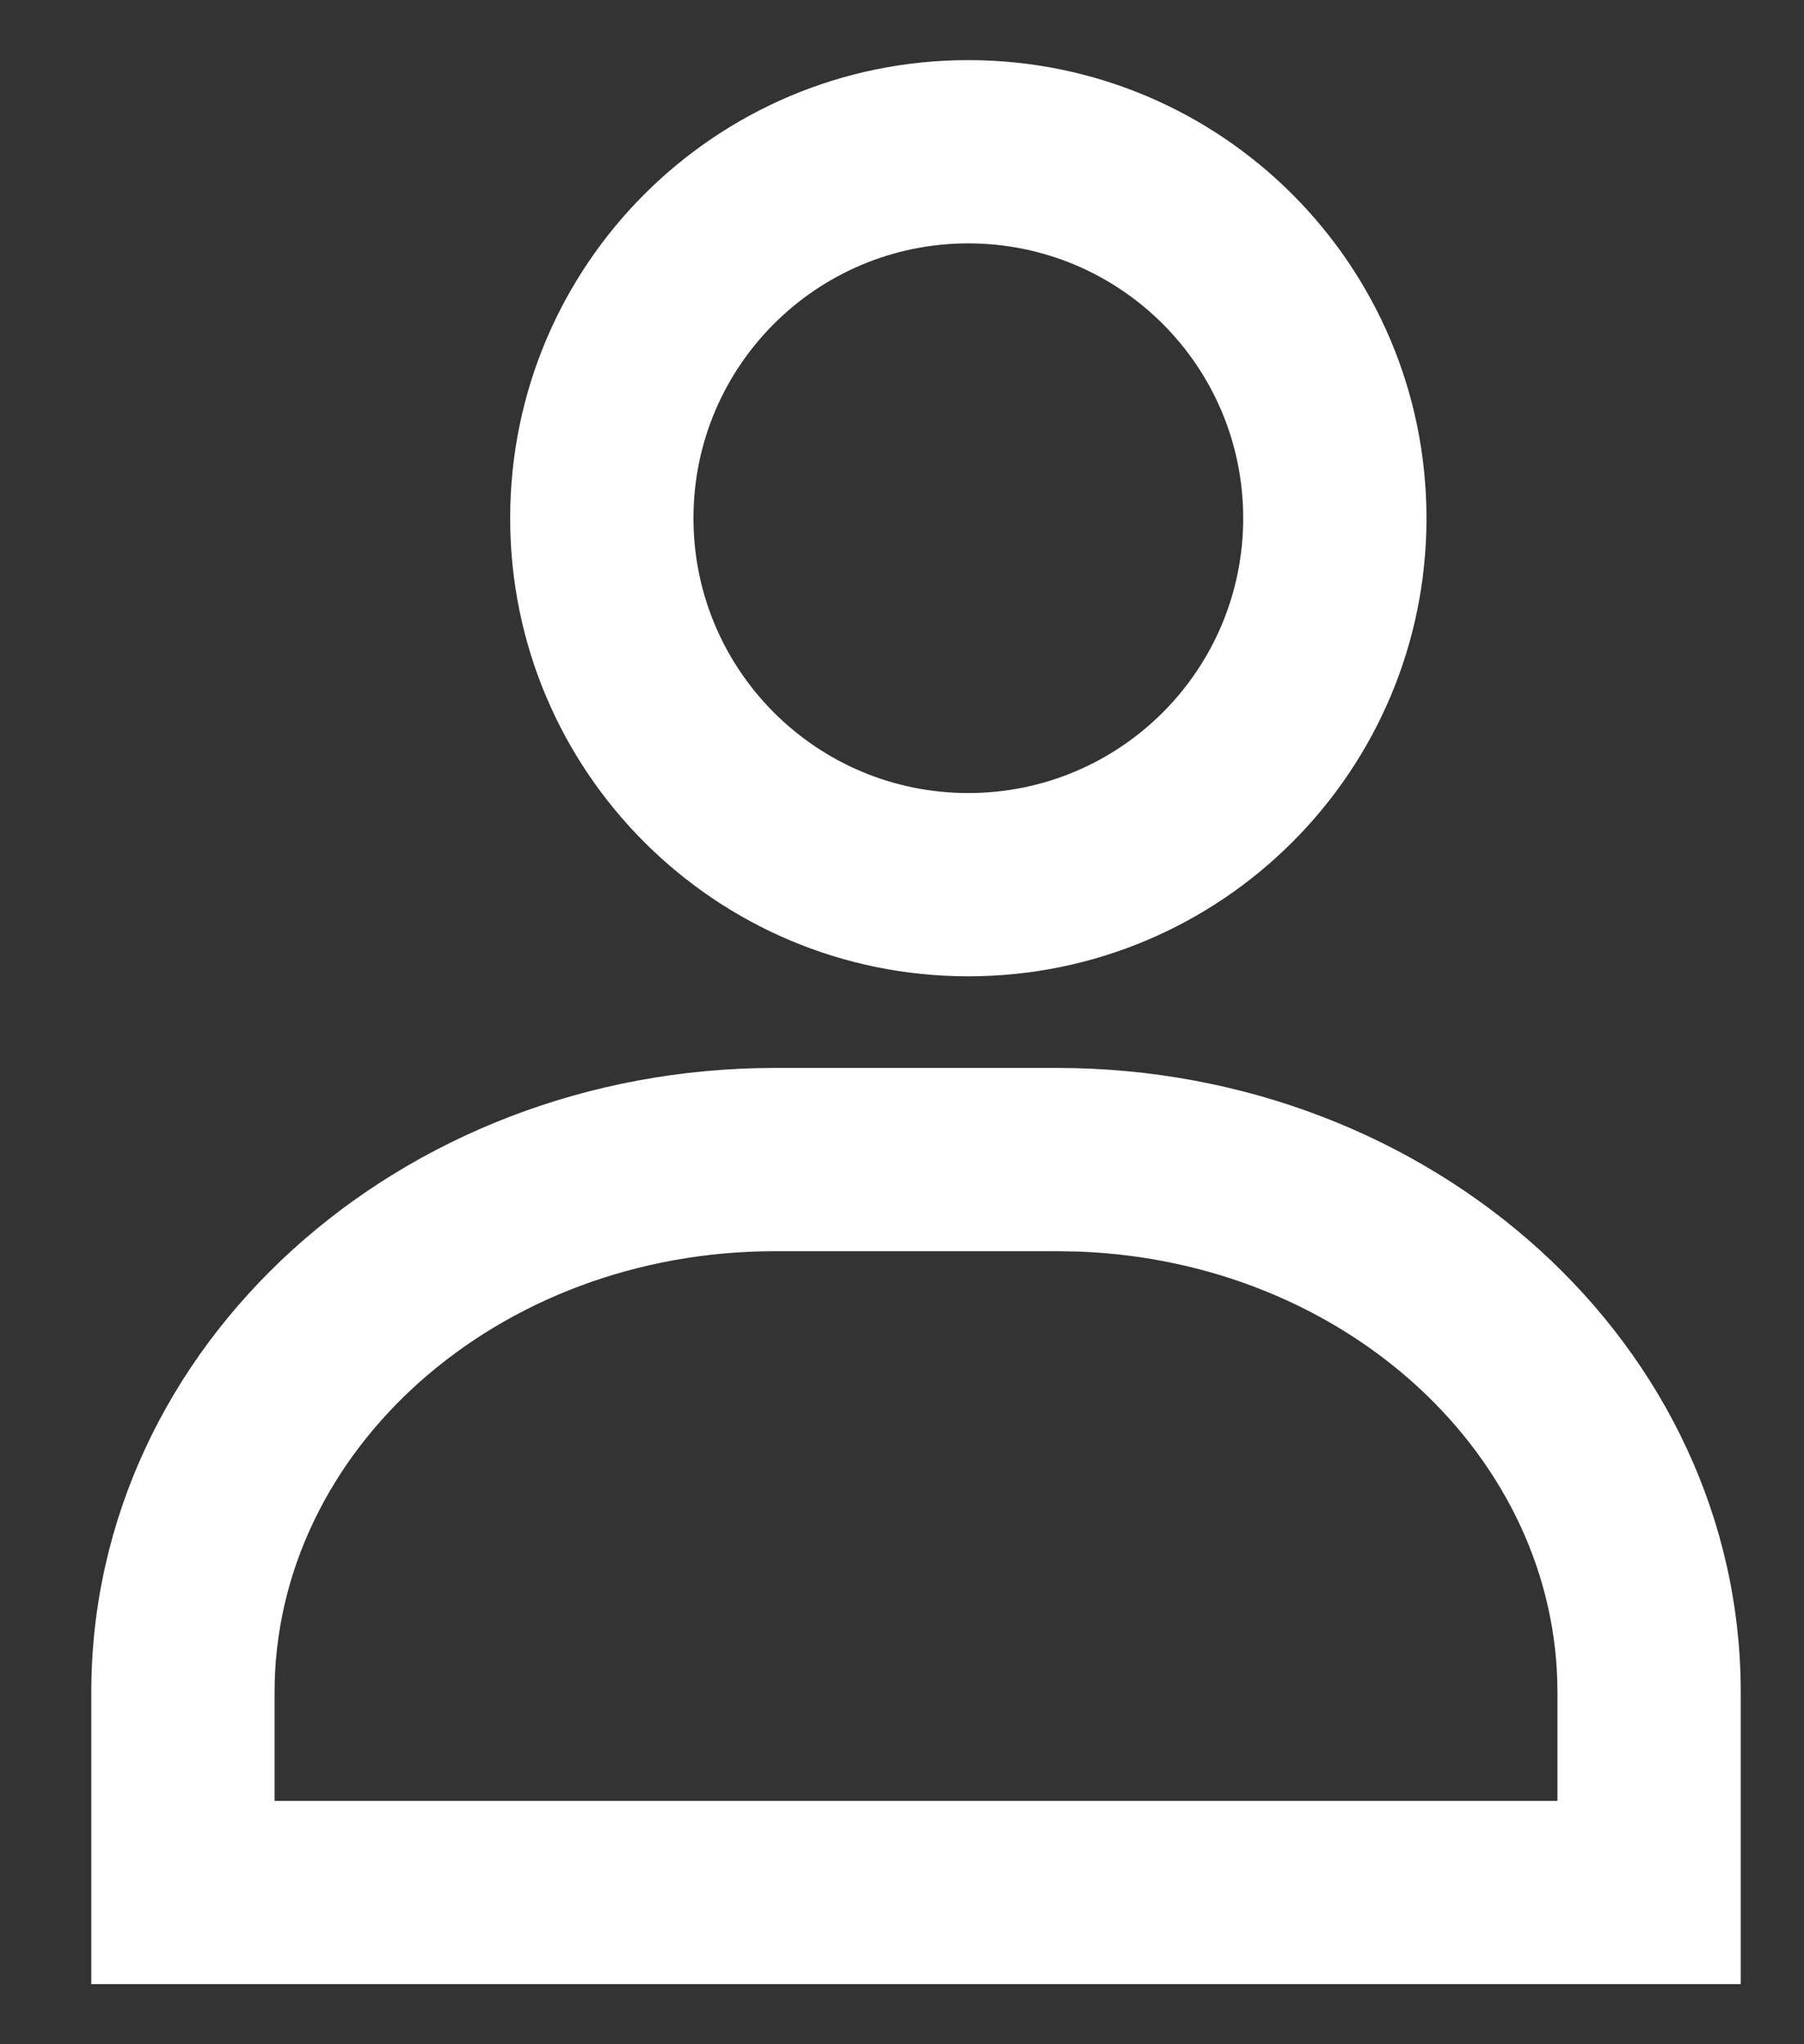
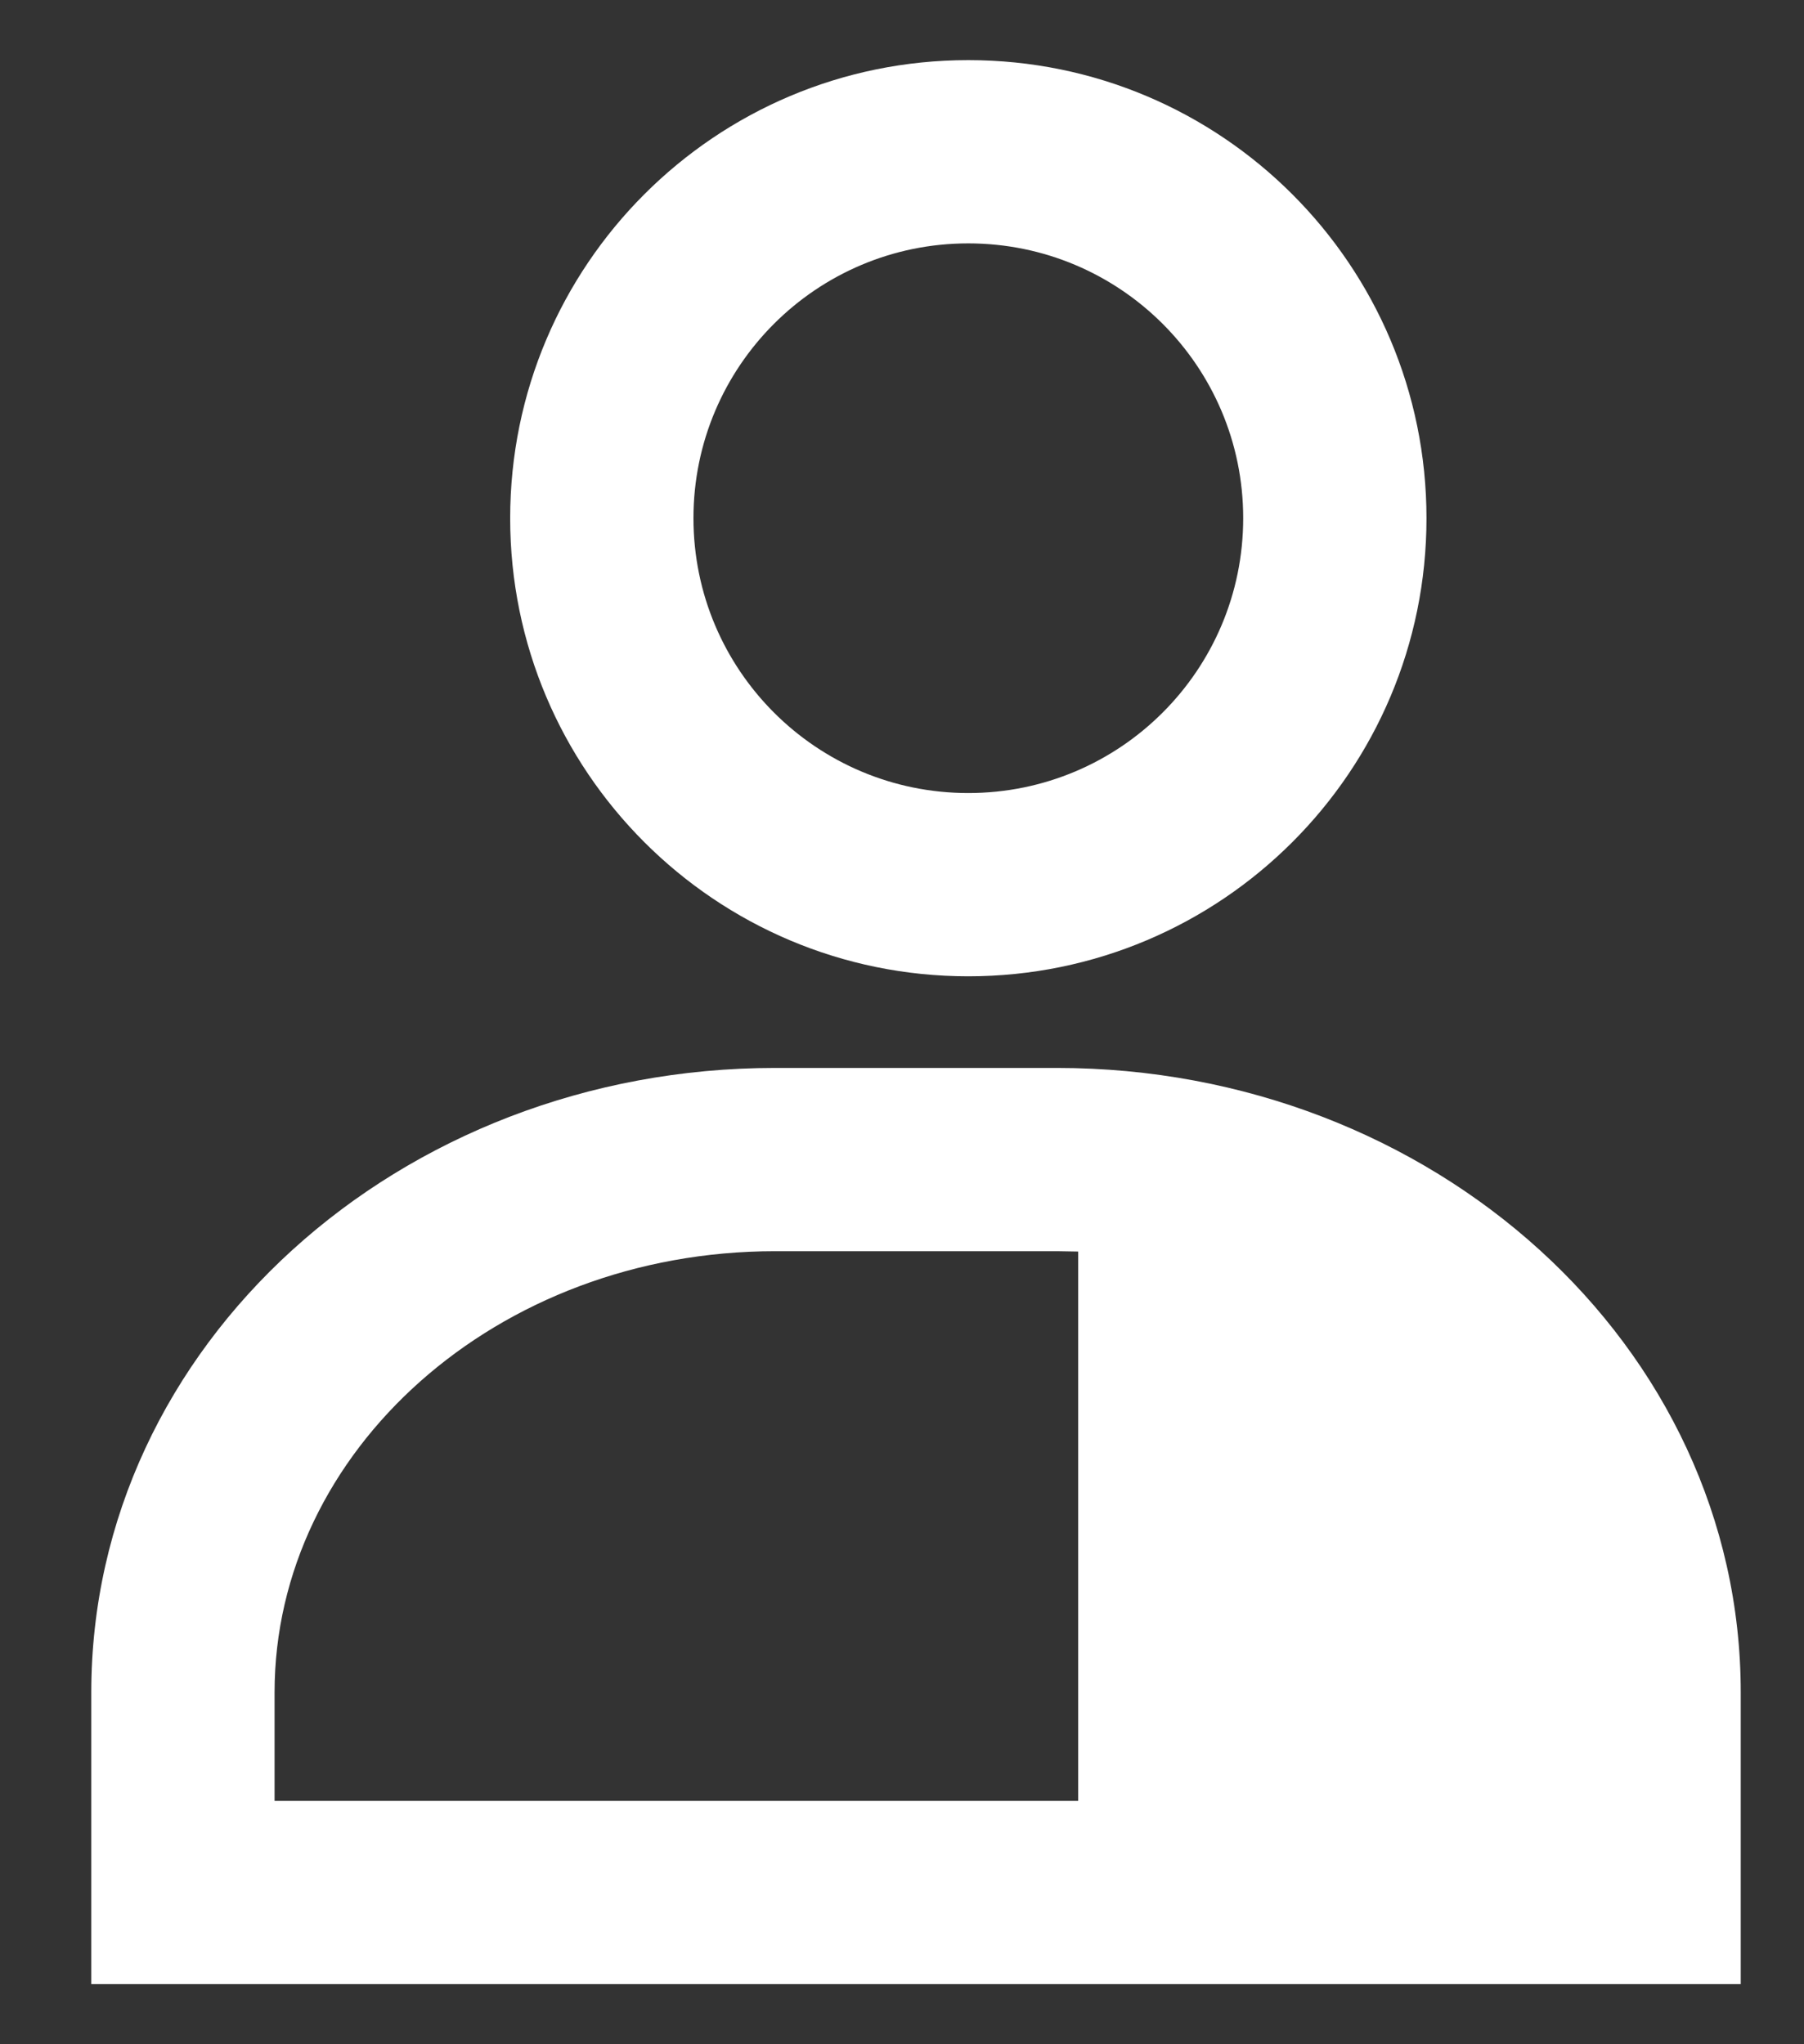
<svg xmlns="http://www.w3.org/2000/svg" width="15" height="17" viewBox="0 0 15 17" fill="none">
  <rect x="0" y="0" width="15" height="17" fill="#333333" stroke="none" />
-   <path id="Compte" fill-rule="evenodd" clip-rule="evenodd" d="M8.051 0.5C5.947 0.5 4.242 2.205 4.242 4.31C4.242 6.414 5.947 8.119 8.051 8.119C10.156 8.119 11.861 6.414 11.861 4.31C11.861 2.205 10.156 0.5 8.051 0.5ZM8.051 2.024C9.314 2.024 10.337 3.047 10.337 4.309C10.337 5.572 9.314 6.595 8.051 6.595C6.789 6.595 5.766 5.572 5.766 4.309C5.766 3.047 6.789 2.024 8.051 2.024ZM8.788 8.881H6.445C3.322 8.881 0.759 11.187 0.759 14.074V16.5H14.474V14.074C14.474 11.187 11.911 8.881 8.788 8.881ZM8.788 10.405L8.965 10.408C11.197 10.49 12.95 12.118 12.95 14.074V14.976H2.283V14.074C2.283 12.067 4.129 10.405 6.445 10.405H8.788Z" fill="white" />
+   <path id="Compte" fill-rule="evenodd" clip-rule="evenodd" d="M8.051 0.5C5.947 0.5 4.242 2.205 4.242 4.31C4.242 6.414 5.947 8.119 8.051 8.119C10.156 8.119 11.861 6.414 11.861 4.31C11.861 2.205 10.156 0.5 8.051 0.5ZM8.051 2.024C9.314 2.024 10.337 3.047 10.337 4.309C10.337 5.572 9.314 6.595 8.051 6.595C6.789 6.595 5.766 5.572 5.766 4.309C5.766 3.047 6.789 2.024 8.051 2.024ZM8.788 8.881H6.445C3.322 8.881 0.759 11.187 0.759 14.074V16.5H14.474V14.074C14.474 11.187 11.911 8.881 8.788 8.881ZM8.788 10.405L8.965 10.408V14.976H2.283V14.074C2.283 12.067 4.129 10.405 6.445 10.405H8.788Z" fill="white" />
</svg>